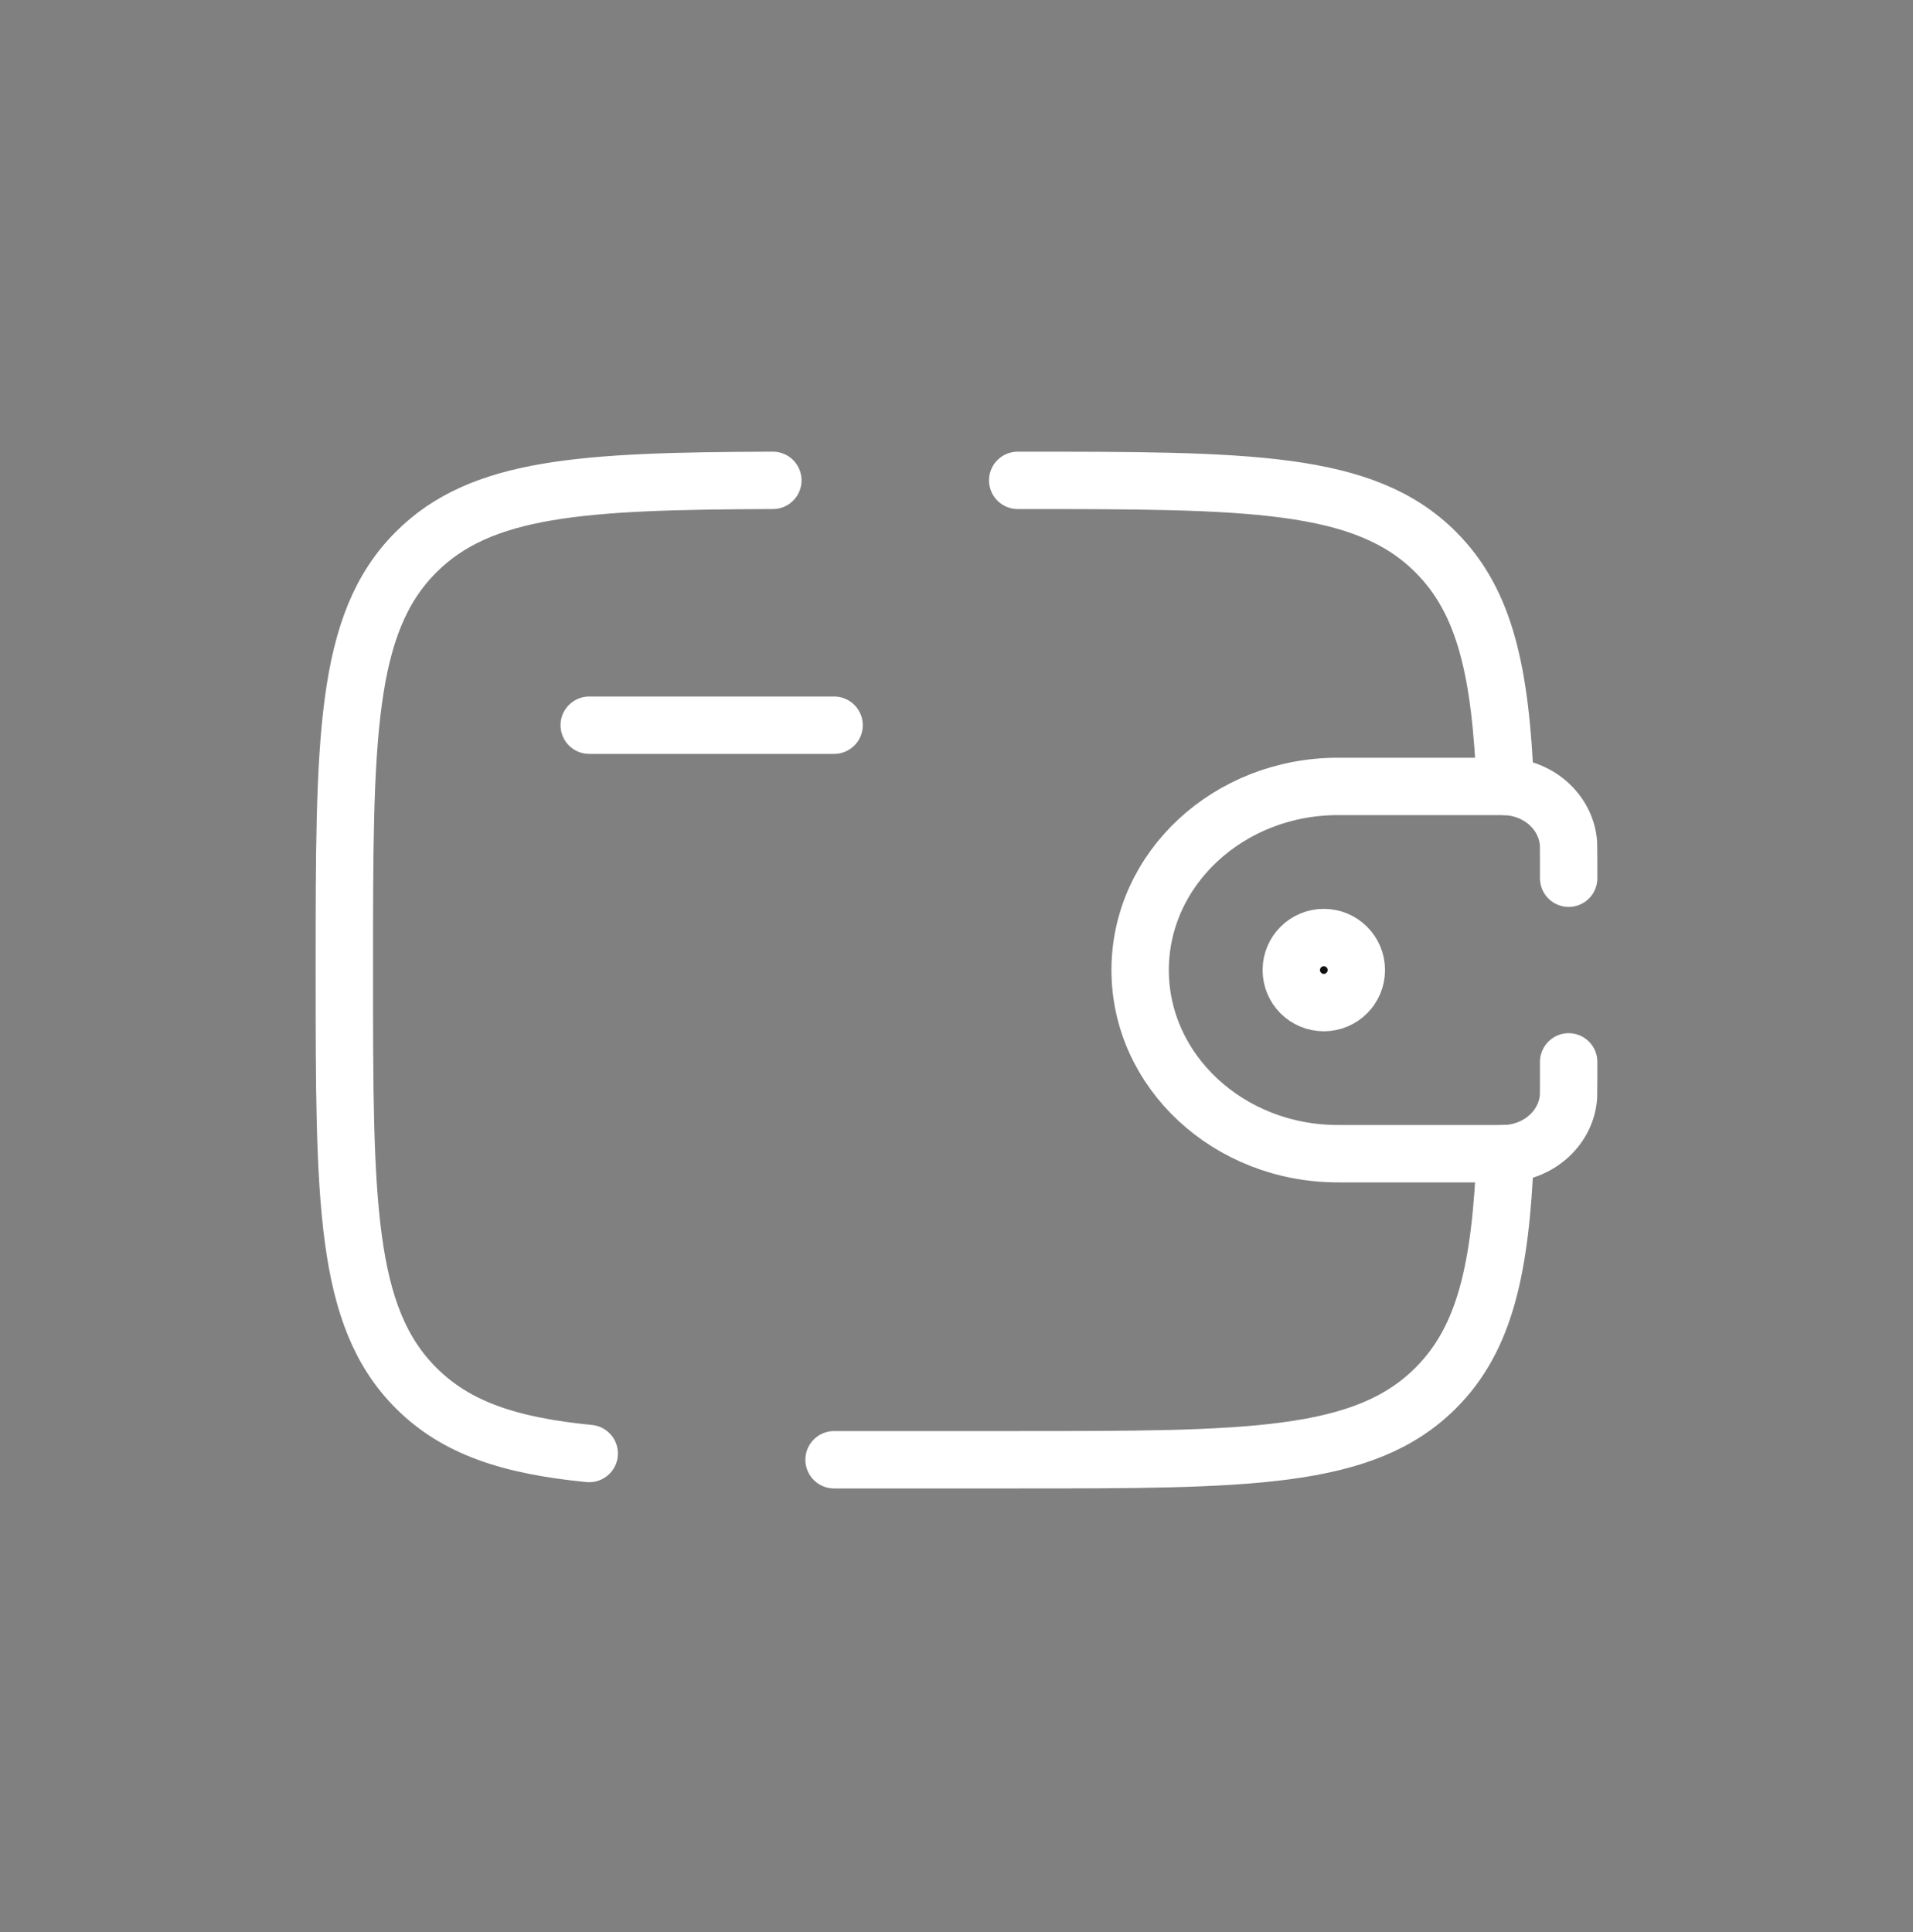
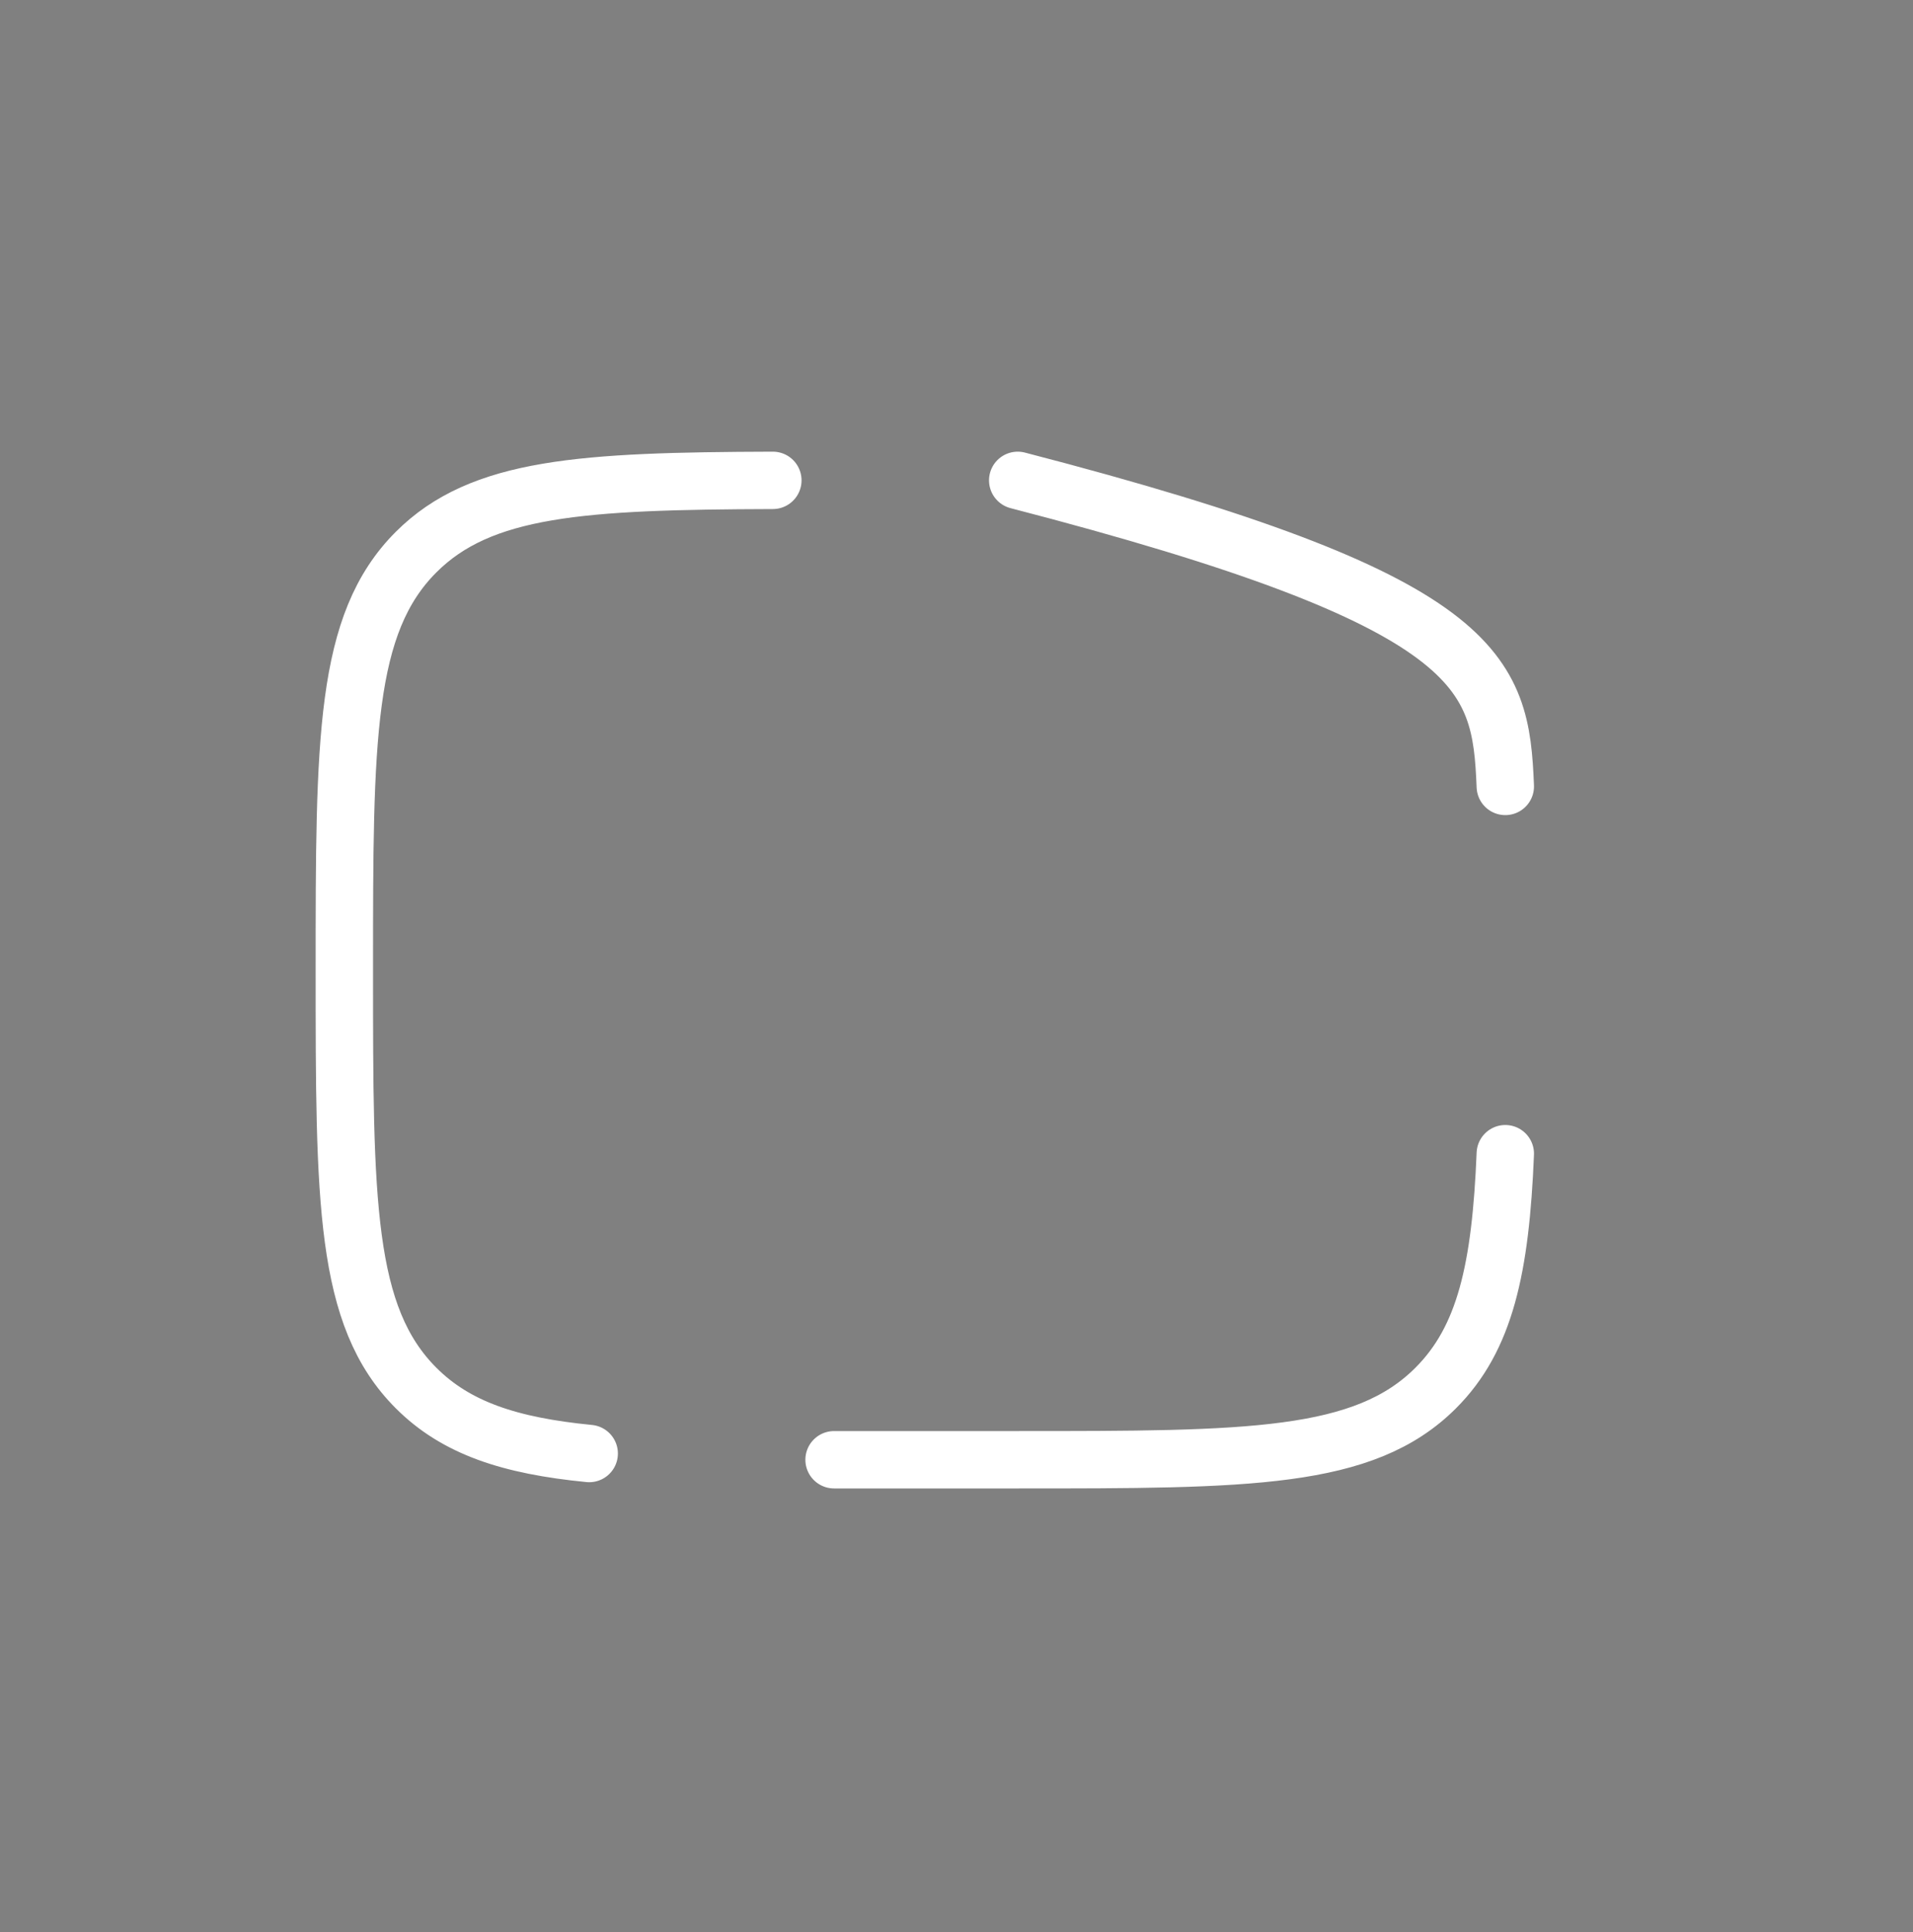
<svg xmlns="http://www.w3.org/2000/svg" width="100" height="101" viewBox="0 0 100 101" fill="none">
  <rect x="0" y="0" width="100" height="101" fill="#808080" stroke="none" />
-   <path d="M30.801 37.912H43.601" stroke="white" stroke-width="3" stroke-linecap="round" stroke-linejoin="round" />
-   <path d="M82 45.912C82 45.666 82 44.206 81.993 44.104C81.878 42.501 80.505 41.224 78.777 41.118C78.668 41.112 78.537 41.112 78.269 41.112H69.942C64.227 41.112 59.6 45.41 59.6 50.712C59.6 56.014 64.23 60.312 69.936 60.312H78.265C78.534 60.312 78.665 60.312 78.777 60.306C80.505 60.2 81.881 58.923 81.993 57.32C82 57.218 82 55.758 82 55.512" stroke="white" stroke-width="3" stroke-linecap="round" />
-   <path d="M69.201 49.013C70.139 49.013 70.901 49.774 70.901 50.713C70.901 51.651 70.139 52.413 69.201 52.413C68.262 52.413 67.501 51.651 67.501 50.713C67.501 49.774 68.262 49.013 69.201 49.013Z" fill="#111111" stroke="white" stroke-width="3" />
-   <path d="M53.2 25.112C65.267 25.112 71.303 25.112 75.05 28.863C77.639 31.448 78.442 35.122 78.688 41.112M43.6 76.312H53.2C65.267 76.312 71.303 76.312 75.05 72.562C77.639 69.976 78.442 66.302 78.688 60.312M40.4 25.112C30.435 25.144 25.152 25.458 21.75 28.863C18 32.61 18 38.645 18 50.712C18 62.779 18 68.814 21.75 72.562C23.84 74.654 26.64 75.579 30.8 75.986" stroke="white" stroke-width="3" stroke-linecap="round" />
+   <path d="M53.2 25.112C77.639 31.448 78.442 35.122 78.688 41.112M43.6 76.312H53.2C65.267 76.312 71.303 76.312 75.05 72.562C77.639 69.976 78.442 66.302 78.688 60.312M40.4 25.112C30.435 25.144 25.152 25.458 21.75 28.863C18 32.61 18 38.645 18 50.712C18 62.779 18 68.814 21.75 72.562C23.84 74.654 26.64 75.579 30.8 75.986" stroke="white" stroke-width="3" stroke-linecap="round" />
</svg>